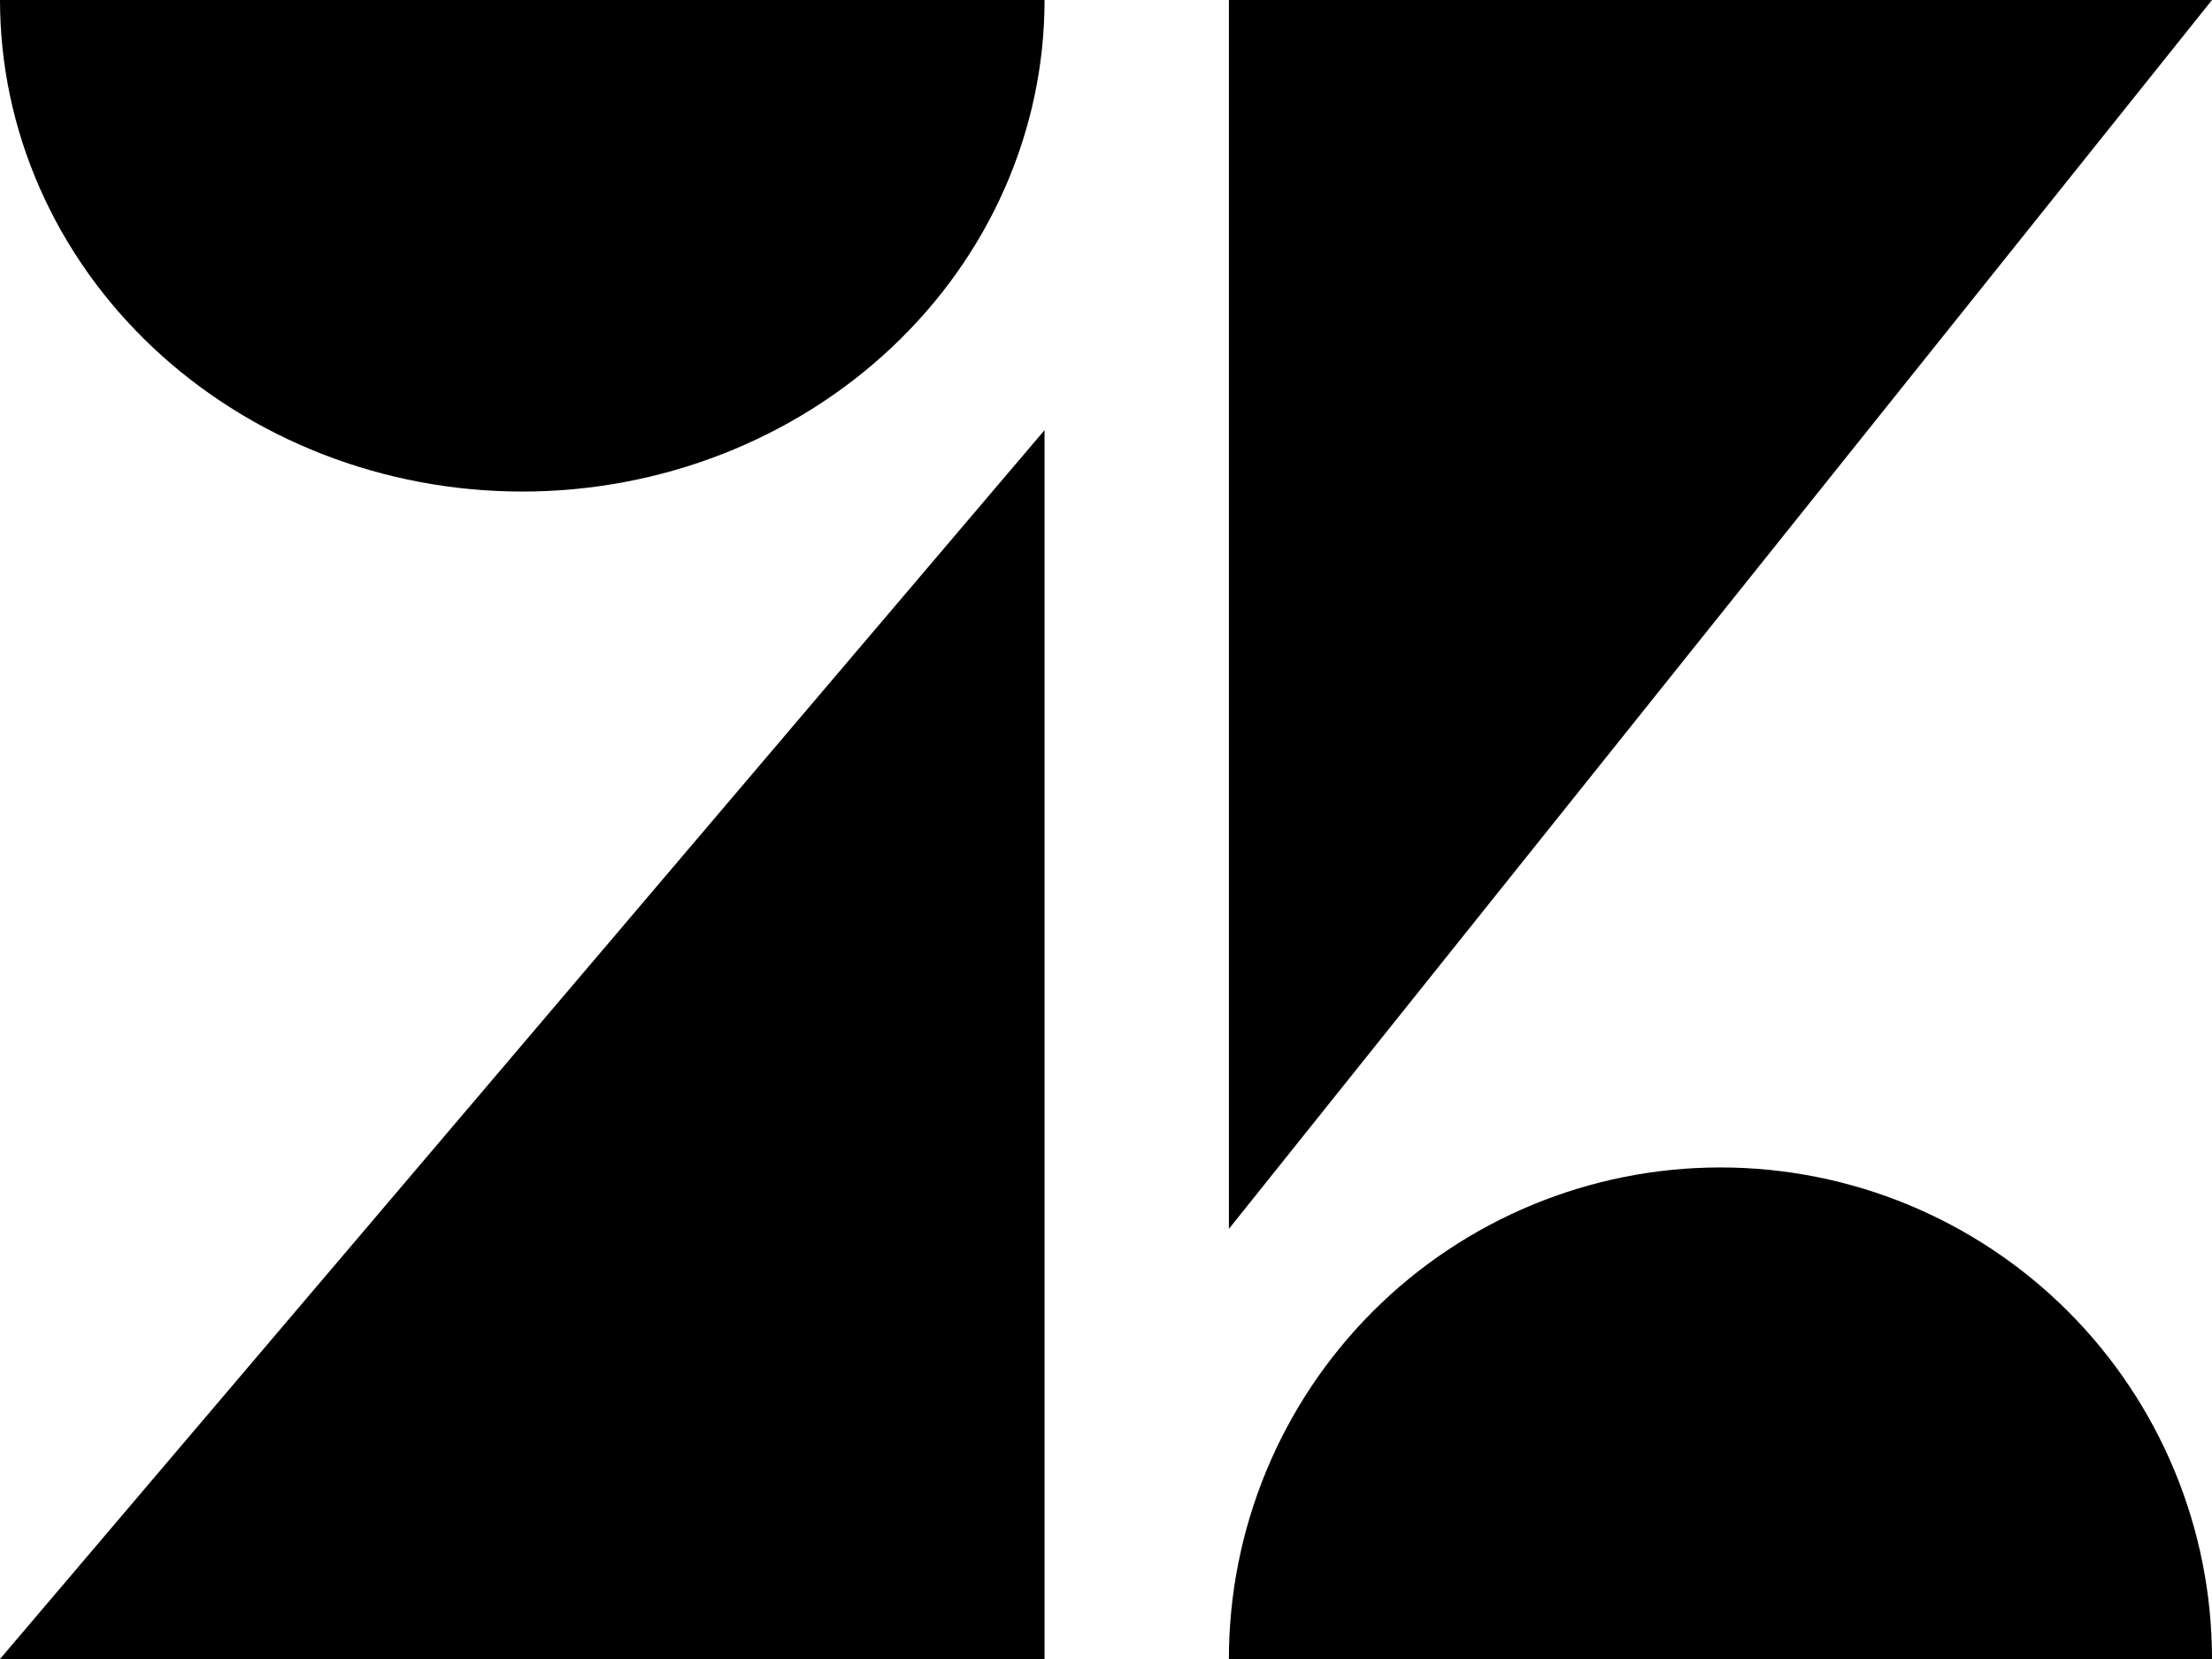
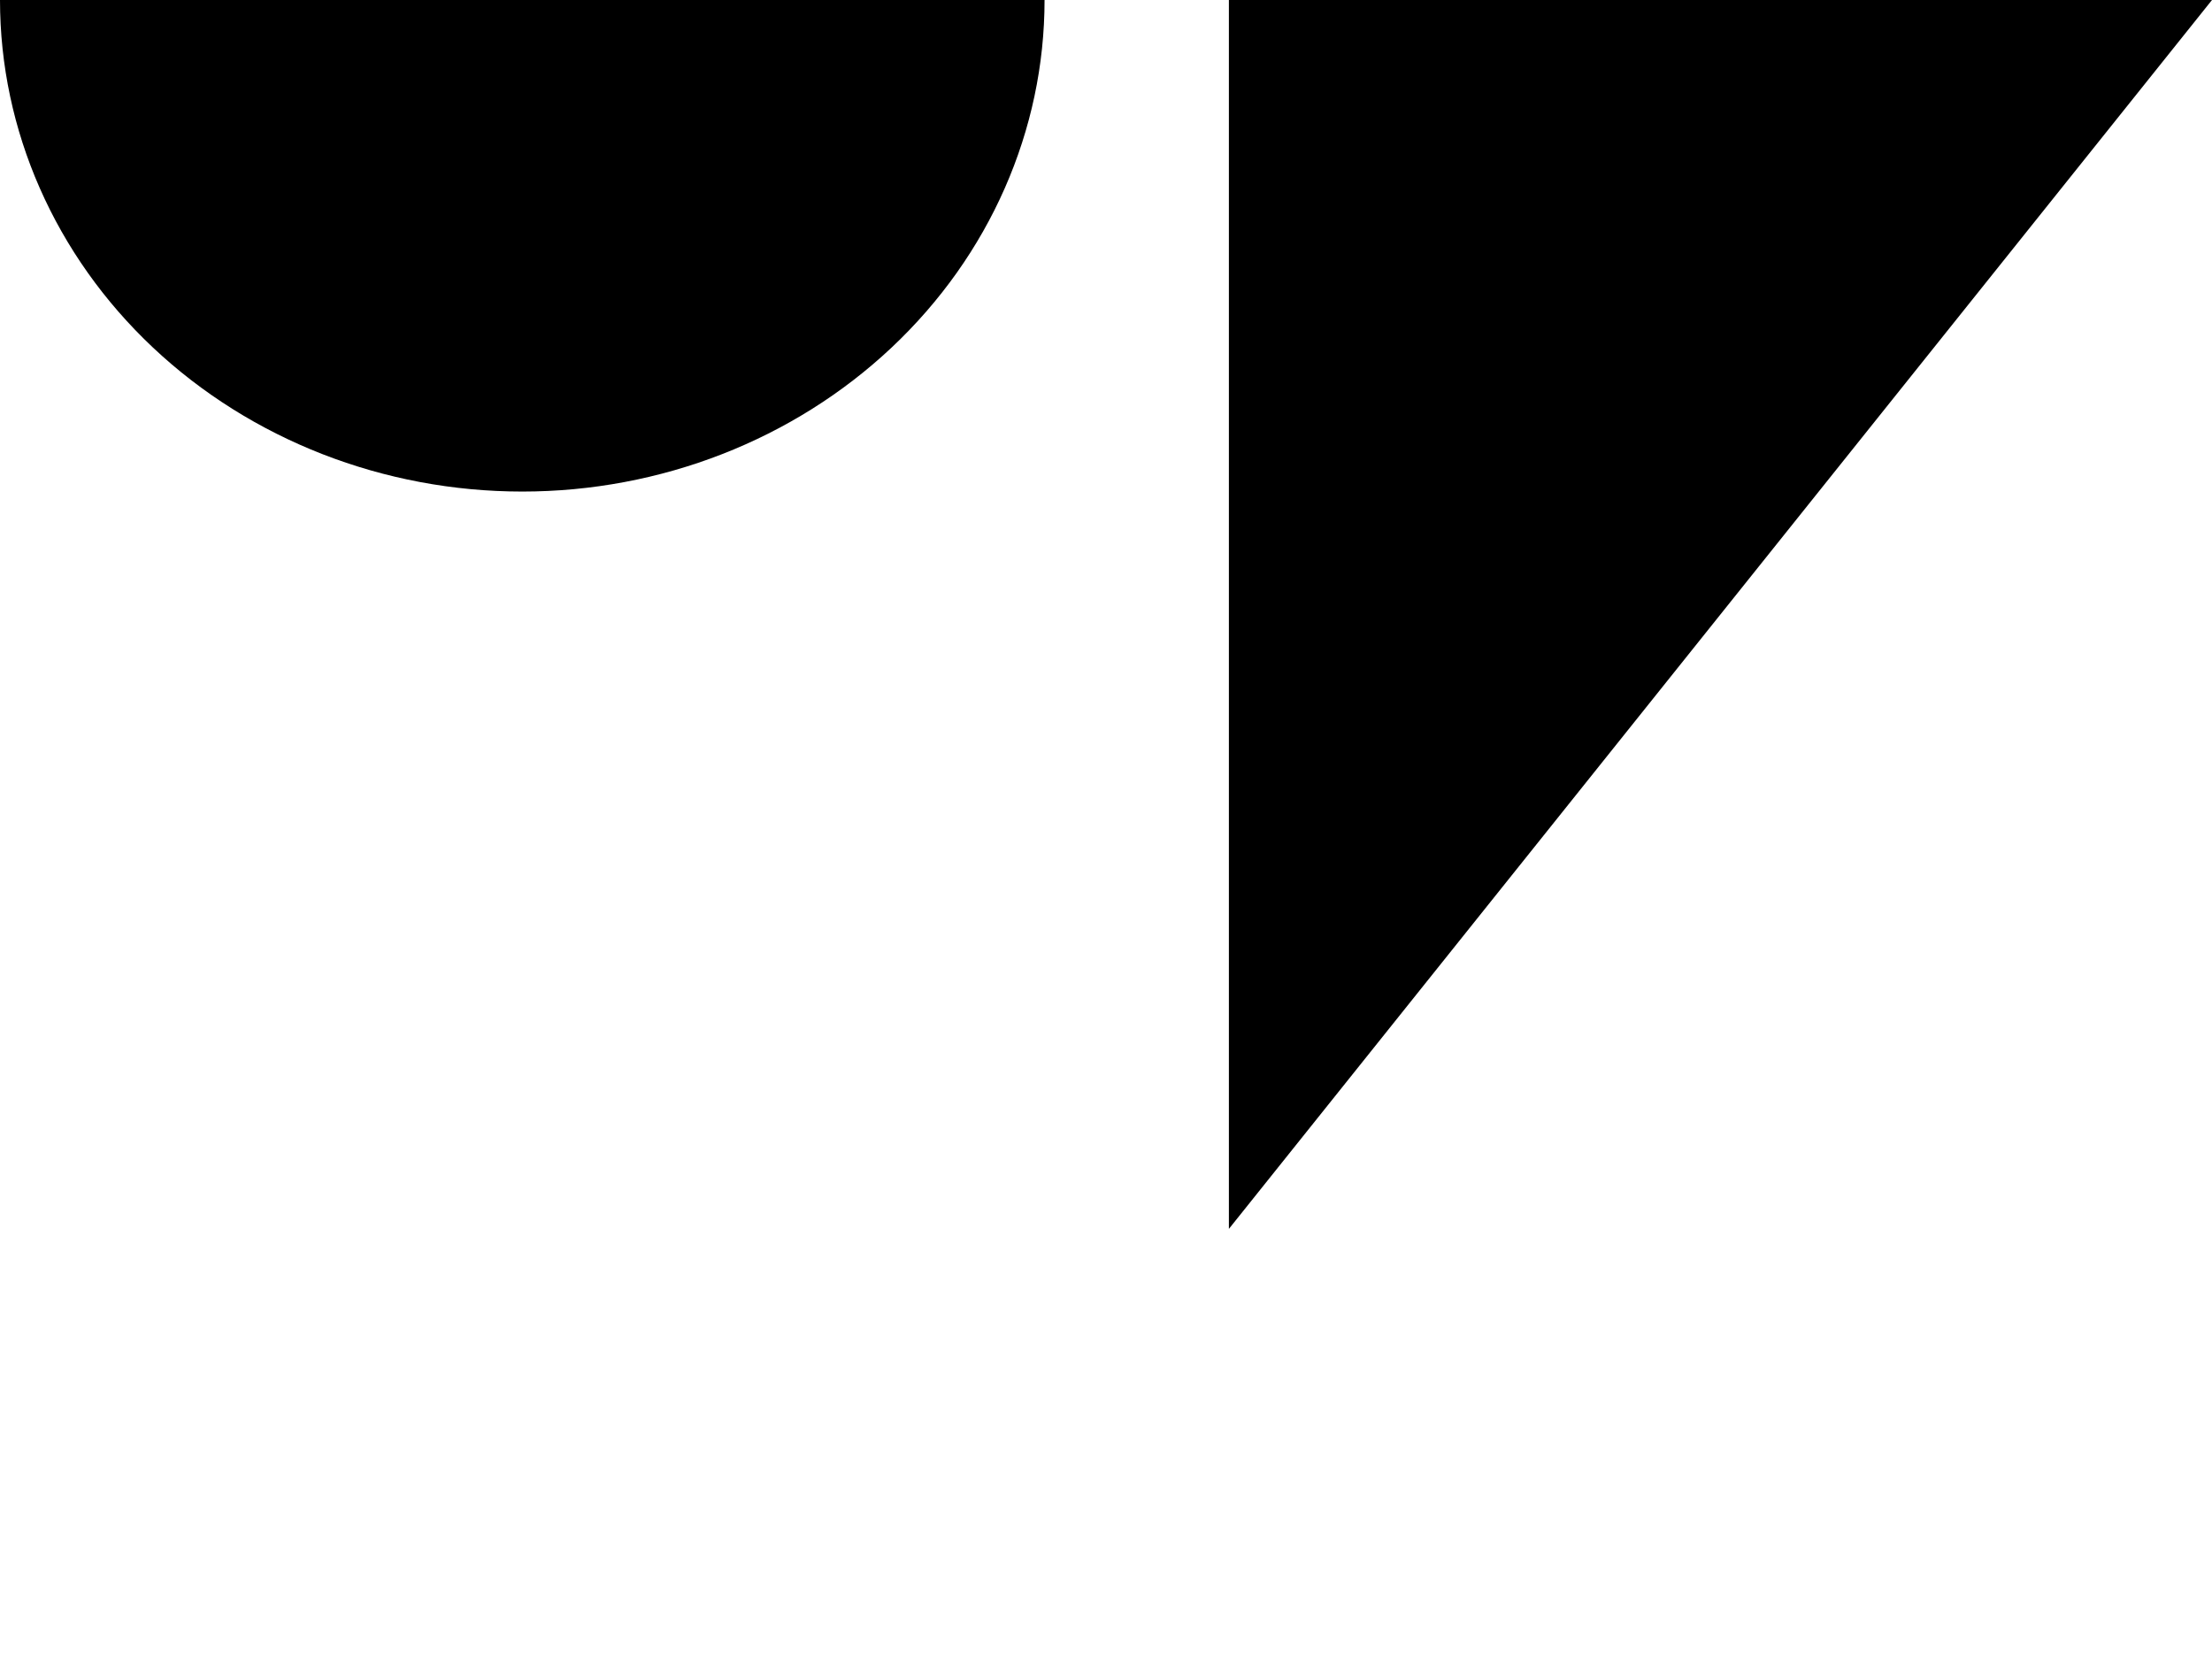
<svg xmlns="http://www.w3.org/2000/svg" width="36" height="27" viewBox="0 0 36 27" fill="none">
-   <path d="M17 7V27H0L17 7Z" fill="black" />
  <path d="M17 0C17 2.122 16.105 4.157 14.51 5.657C12.916 7.157 10.754 8 8.5 8C6.246 8 4.084 7.157 2.49 5.657C0.896 4.157 0 2.122 0 0H17V0Z" fill="black" />
-   <path d="M20 27C20 24.878 20.843 22.843 22.343 21.343C23.843 19.843 25.878 19 28 19C30.122 19 32.157 19.843 33.657 21.343C35.157 22.843 36 24.878 36 27H20Z" fill="black" />
  <path d="M20 20V0H36L20 20Z" fill="black" />
</svg>